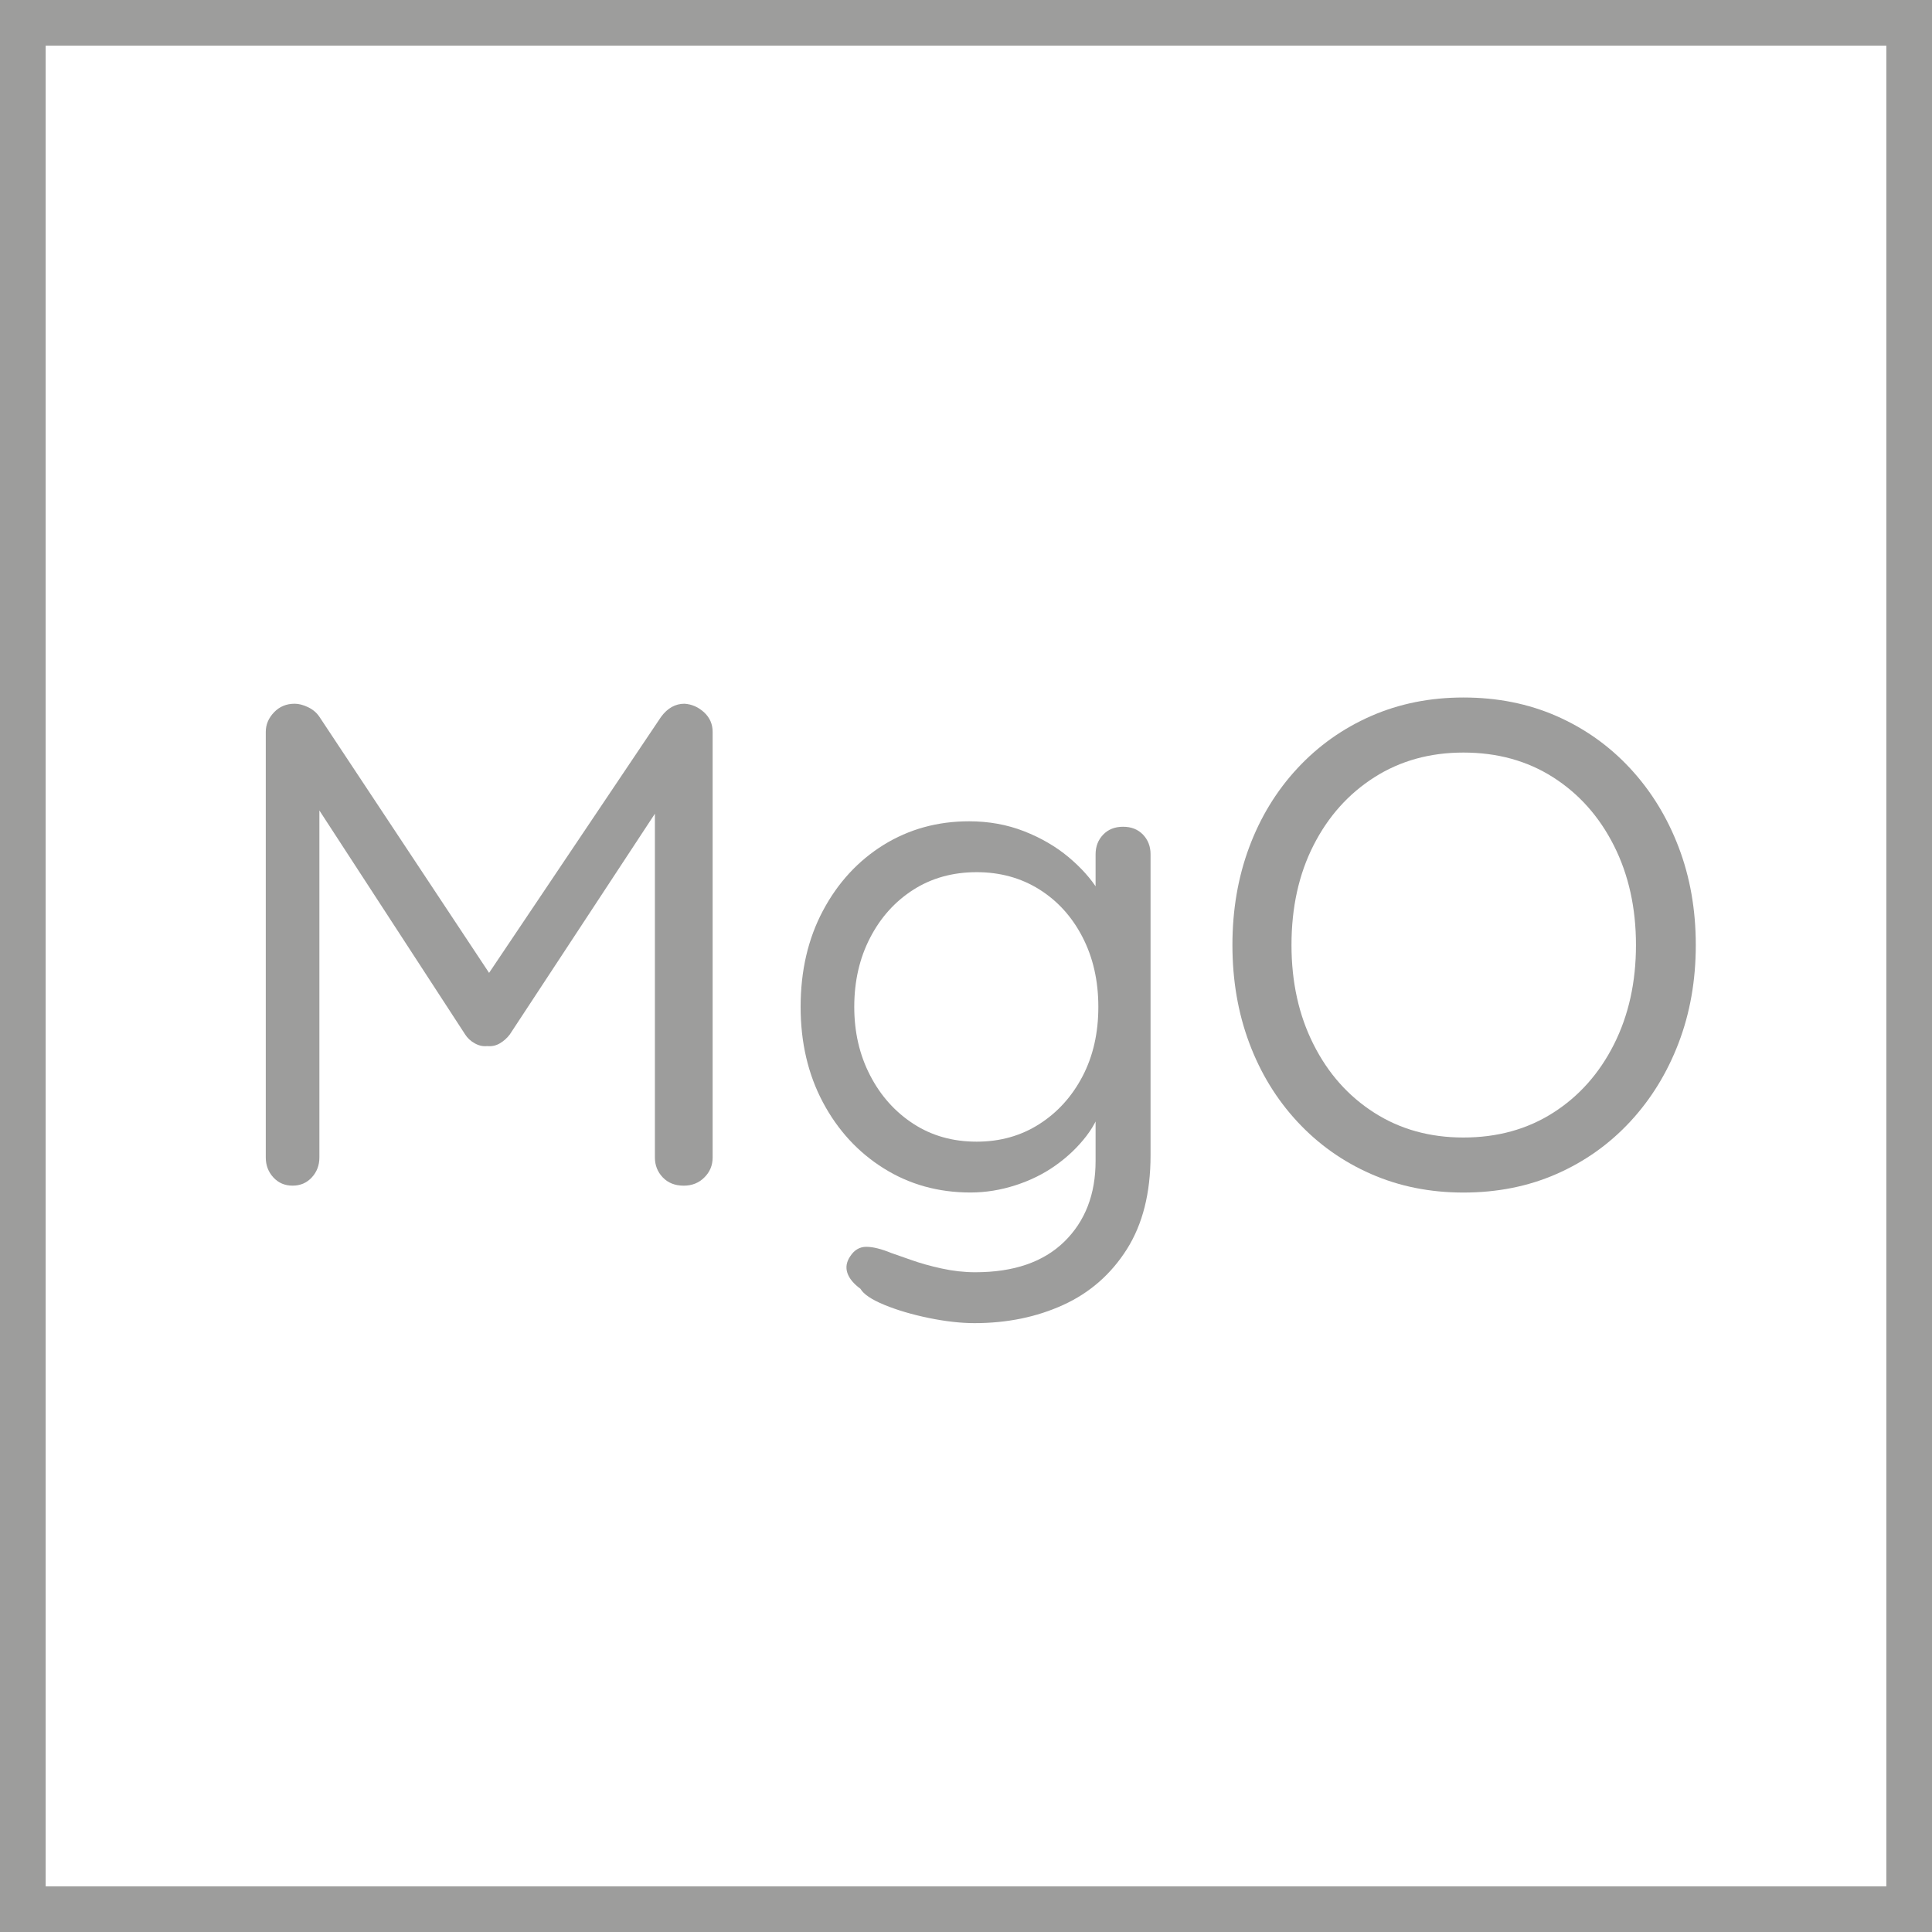
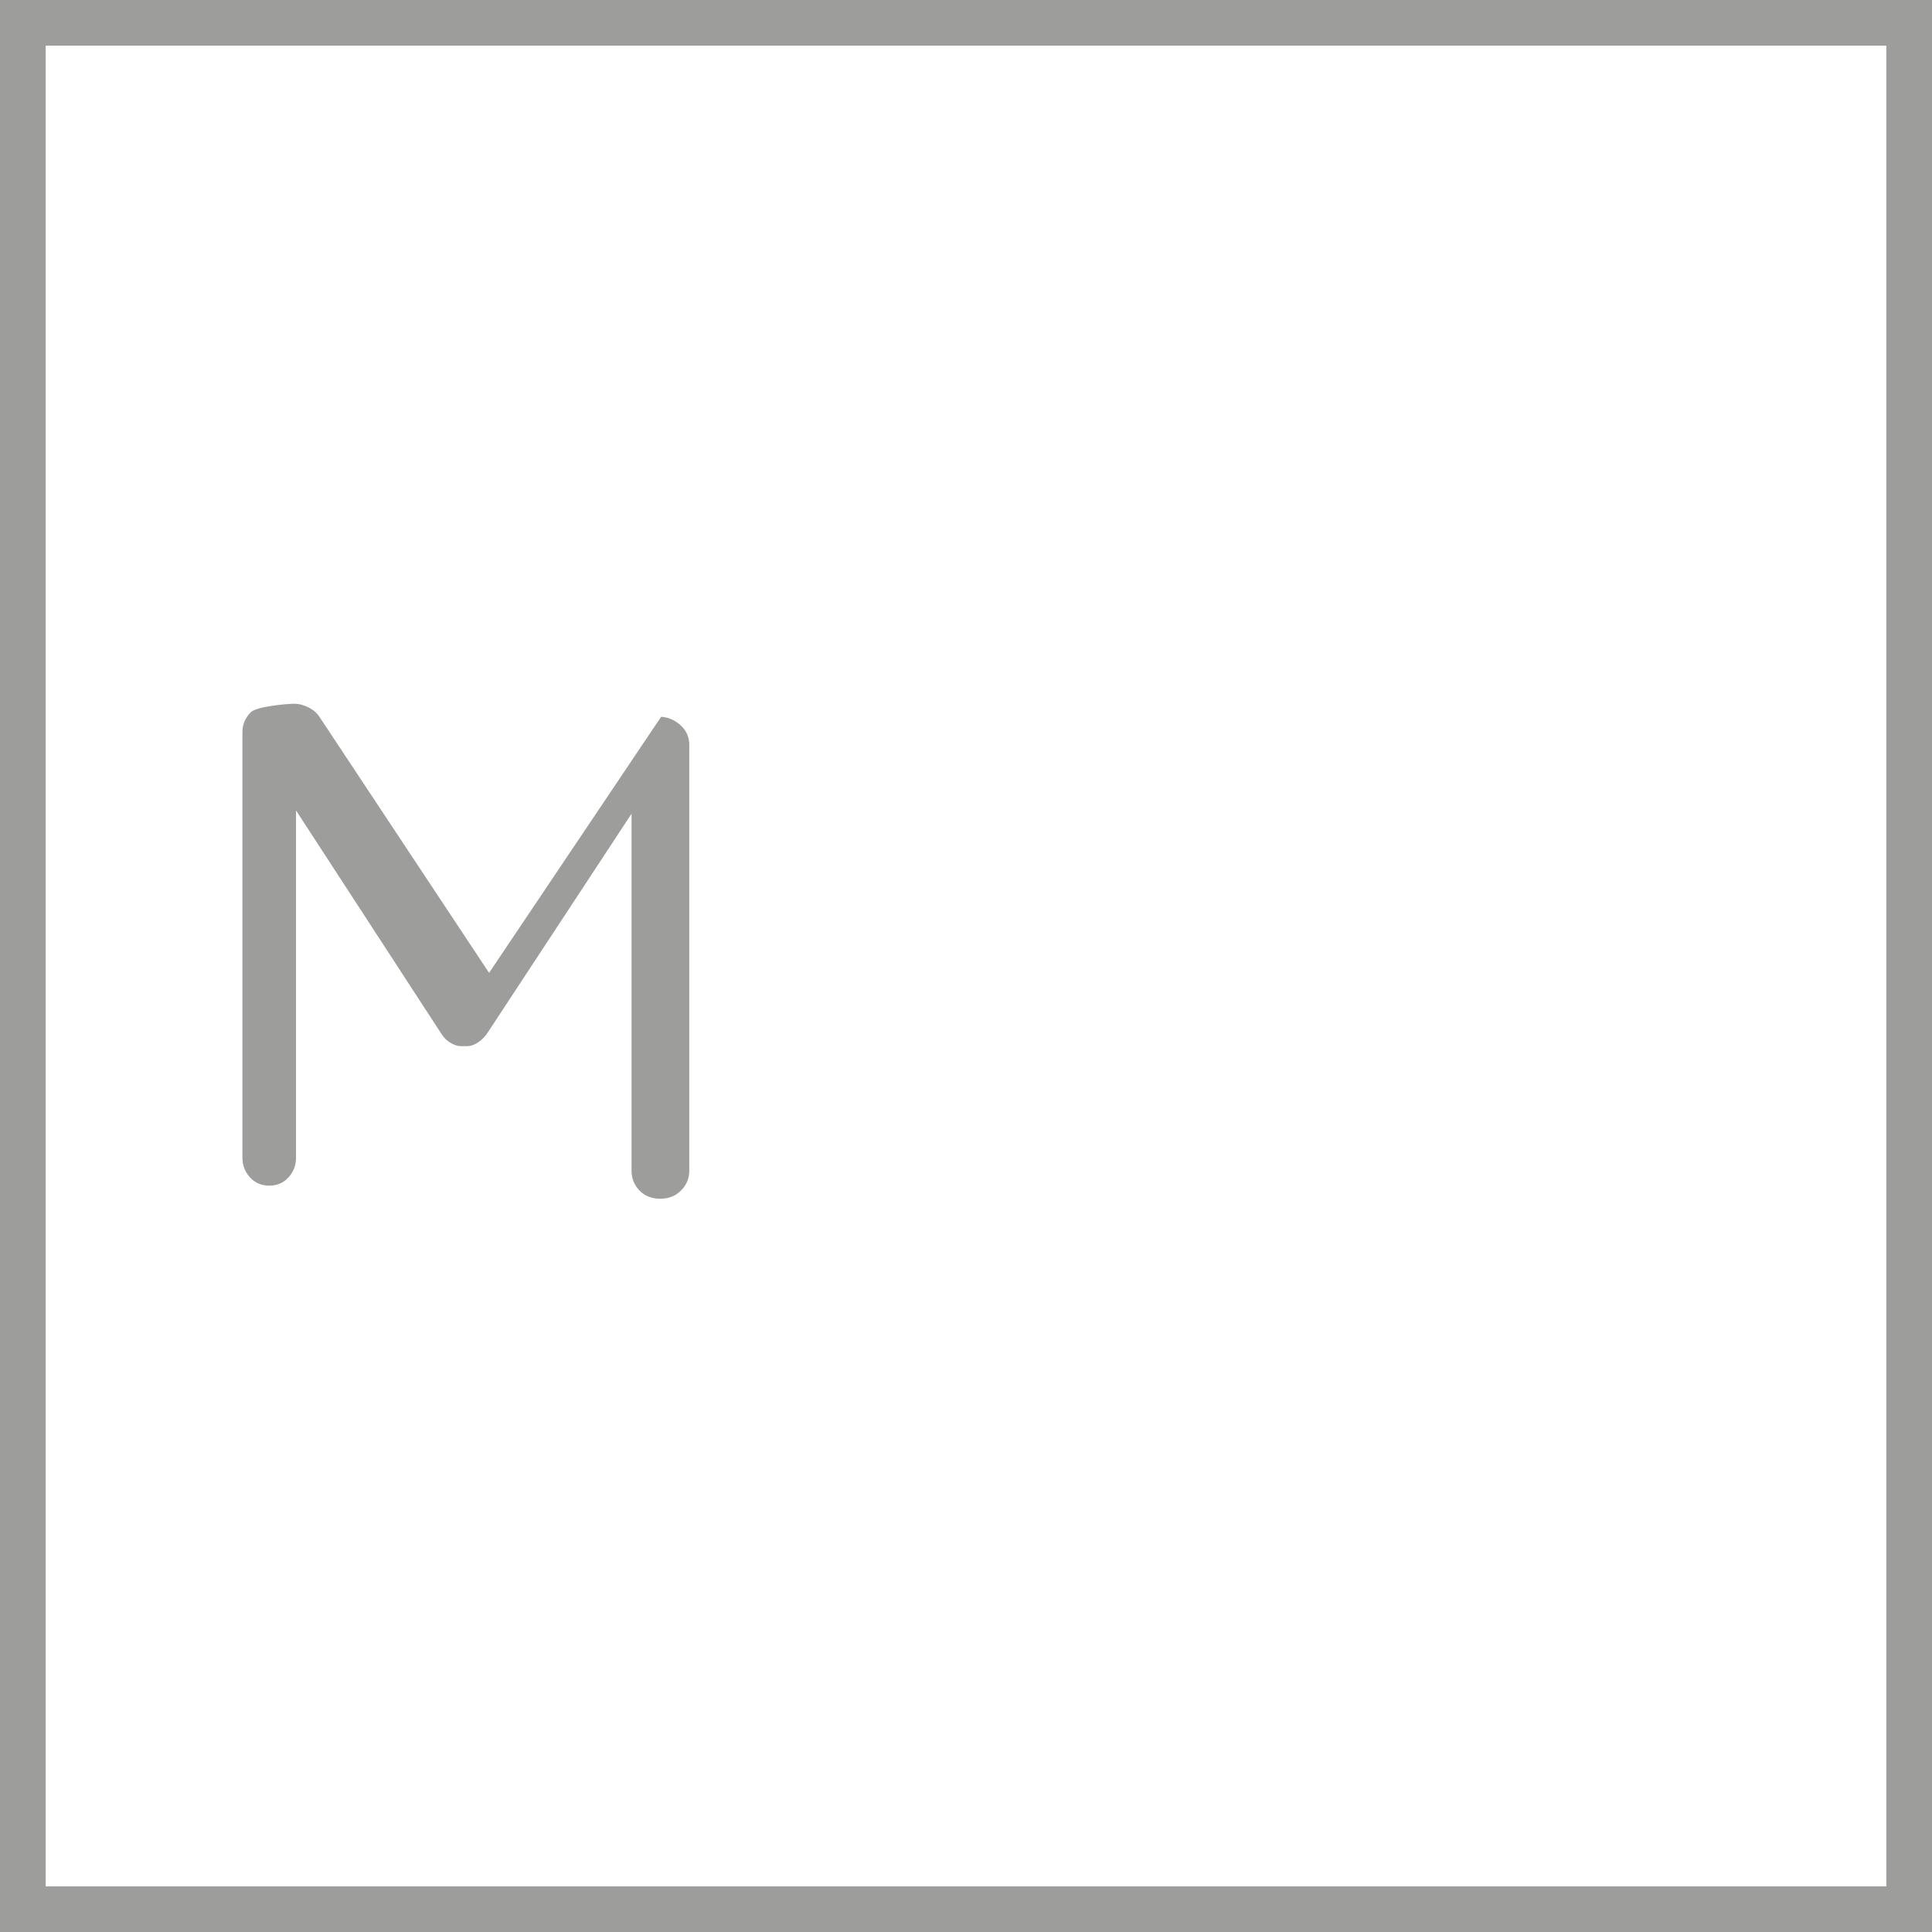
<svg xmlns="http://www.w3.org/2000/svg" version="1.1" id="Layer_1" x="0px" y="0px" viewBox="0 0 80 80" style="enable-background:new 0 0 80 80;" xml:space="preserve">
  <style type="text/css">
	.st0{fill:#9D9D9C;}
</style>
  <g>
    <path class="st0" d="M80,80H0V0h80V80z M1.891,78.109h76.218V1.891H1.891V78.109z" />
  </g>
  <g>
    <g>
-       <path class="st0" d="M12.201,29.14c0.171,0,0.356,0.048,0.555,0.143s0.356,0.228,0.47,0.398l7.544,11.386l-1.025-0.028    l7.63-11.358c0.266-0.36,0.588-0.541,0.967-0.541c0.305,0.019,0.574,0.138,0.812,0.355c0.236,0.219,0.355,0.489,0.355,0.812    v17.622c0,0.322-0.113,0.598-0.342,0.825c-0.227,0.228-0.512,0.342-0.854,0.342c-0.361,0-0.65-0.114-0.869-0.342    c-0.217-0.228-0.326-0.503-0.326-0.825V32.5l0.711,0.113l-6.718,10.22c-0.114,0.151-0.252,0.275-0.413,0.37    c-0.162,0.095-0.337,0.133-0.527,0.113c-0.171,0.02-0.342-0.019-0.512-0.113c-0.171-0.095-0.304-0.219-0.399-0.37l-6.633-10.192    l0.598-0.769v16.056c0,0.322-0.104,0.598-0.313,0.825c-0.209,0.228-0.475,0.342-0.797,0.342s-0.588-0.114-0.797-0.342    c-0.209-0.228-0.313-0.503-0.313-0.825V30.307c0-0.304,0.114-0.574,0.342-0.812S11.859,29.14,12.201,29.14z" />
-       <path class="st0" d="M40.128,34.008c0.816,0,1.575,0.138,2.277,0.412c0.702,0.275,1.314,0.632,1.837,1.068    c0.521,0.437,0.93,0.892,1.224,1.366s0.441,0.921,0.441,1.338l-0.541-0.342v-2.477c0-0.322,0.104-0.593,0.313-0.812    c0.209-0.218,0.483-0.327,0.825-0.327s0.617,0.109,0.826,0.327c0.208,0.219,0.312,0.489,0.312,0.812v12.468    c0,1.557-0.327,2.852-0.981,3.887c-0.655,1.034-1.533,1.803-2.634,2.306c-1.101,0.502-2.325,0.754-3.672,0.754    c-0.57,0-1.202-0.071-1.894-0.213c-0.693-0.143-1.305-0.323-1.836-0.541c-0.532-0.219-0.864-0.441-0.997-0.669    c-0.284-0.209-0.465-0.428-0.54-0.655c-0.076-0.228-0.039-0.455,0.113-0.683c0.171-0.267,0.394-0.399,0.669-0.399    s0.622,0.086,1.039,0.257c0.171,0.057,0.441,0.151,0.812,0.284s0.792,0.252,1.267,0.356c0.475,0.104,0.939,0.156,1.396,0.156    c1.594,0,2.822-0.423,3.687-1.267c0.863-0.845,1.295-1.96,1.295-3.345v-2.648l0.313,0.143c-0.114,0.532-0.347,1.025-0.697,1.48    c-0.352,0.456-0.773,0.859-1.268,1.21c-0.493,0.352-1.049,0.626-1.665,0.825c-0.617,0.199-1.238,0.3-1.864,0.3    c-1.33,0-2.525-0.332-3.587-0.997c-1.063-0.664-1.903-1.575-2.52-2.732c-0.617-1.158-0.926-2.478-0.926-3.957    c0-1.499,0.309-2.828,0.926-3.986c0.616-1.157,1.451-2.063,2.505-2.719C37.637,34.335,38.818,34.008,40.128,34.008z     M40.441,36.115c-0.988,0-1.861,0.242-2.62,0.726c-0.759,0.484-1.357,1.148-1.793,1.993c-0.438,0.845-0.655,1.797-0.655,2.861    c0,1.044,0.218,1.988,0.655,2.832c0.436,0.845,1.034,1.514,1.793,2.007c0.759,0.494,1.632,0.74,2.62,0.74    c0.968,0,1.831-0.241,2.591-0.726c0.759-0.484,1.356-1.144,1.793-1.979s0.655-1.794,0.655-2.875c0-1.082-0.219-2.044-0.655-2.889    s-1.034-1.504-1.793-1.979C42.272,36.352,41.409,36.115,40.441,36.115z" />
-       <path class="st0" d="M70.219,39.132c0,1.461-0.237,2.813-0.712,4.056s-1.144,2.33-2.007,3.26c-0.864,0.93-1.879,1.651-3.046,2.163    c-1.167,0.513-2.453,0.77-3.857,0.77c-1.386,0-2.662-0.257-3.829-0.77c-1.167-0.512-2.183-1.233-3.046-2.163    c-0.864-0.93-1.528-2.017-1.993-3.26s-0.697-2.595-0.697-4.056c0-1.461,0.232-2.813,0.697-4.057s1.129-2.33,1.993-3.26    c0.863-0.93,1.879-1.651,3.046-2.164c1.167-0.512,2.443-0.769,3.829-0.769c1.404,0,2.69,0.257,3.857,0.769    c1.167,0.513,2.182,1.234,3.046,2.164c0.863,0.93,1.532,2.017,2.007,3.26S70.219,37.671,70.219,39.132z M67.742,39.132    c0-1.537-0.304-2.908-0.911-4.113s-1.447-2.149-2.52-2.833s-2.311-1.024-3.715-1.024c-1.386,0-2.615,0.341-3.687,1.024    c-1.073,0.684-1.913,1.623-2.52,2.818c-0.608,1.195-0.911,2.572-0.911,4.128c0,1.537,0.303,2.908,0.911,4.113    c0.606,1.206,1.446,2.149,2.52,2.833c1.071,0.684,2.301,1.024,3.687,1.024c1.404,0,2.643-0.341,3.715-1.024    s1.912-1.627,2.52-2.833C67.438,42.04,67.742,40.669,67.742,39.132z" />
+       <path class="st0" d="M12.201,29.14c0.171,0,0.356,0.048,0.555,0.143s0.356,0.228,0.47,0.398l7.544,11.386l-1.025-0.028    l7.63-11.358c0.305,0.019,0.574,0.138,0.812,0.355c0.236,0.219,0.355,0.489,0.355,0.812    v17.622c0,0.322-0.113,0.598-0.342,0.825c-0.227,0.228-0.512,0.342-0.854,0.342c-0.361,0-0.65-0.114-0.869-0.342    c-0.217-0.228-0.326-0.503-0.326-0.825V32.5l0.711,0.113l-6.718,10.22c-0.114,0.151-0.252,0.275-0.413,0.37    c-0.162,0.095-0.337,0.133-0.527,0.113c-0.171,0.02-0.342-0.019-0.512-0.113c-0.171-0.095-0.304-0.219-0.399-0.37l-6.633-10.192    l0.598-0.769v16.056c0,0.322-0.104,0.598-0.313,0.825c-0.209,0.228-0.475,0.342-0.797,0.342s-0.588-0.114-0.797-0.342    c-0.209-0.228-0.313-0.503-0.313-0.825V30.307c0-0.304,0.114-0.574,0.342-0.812S11.859,29.14,12.201,29.14z" />
    </g>
  </g>
</svg>